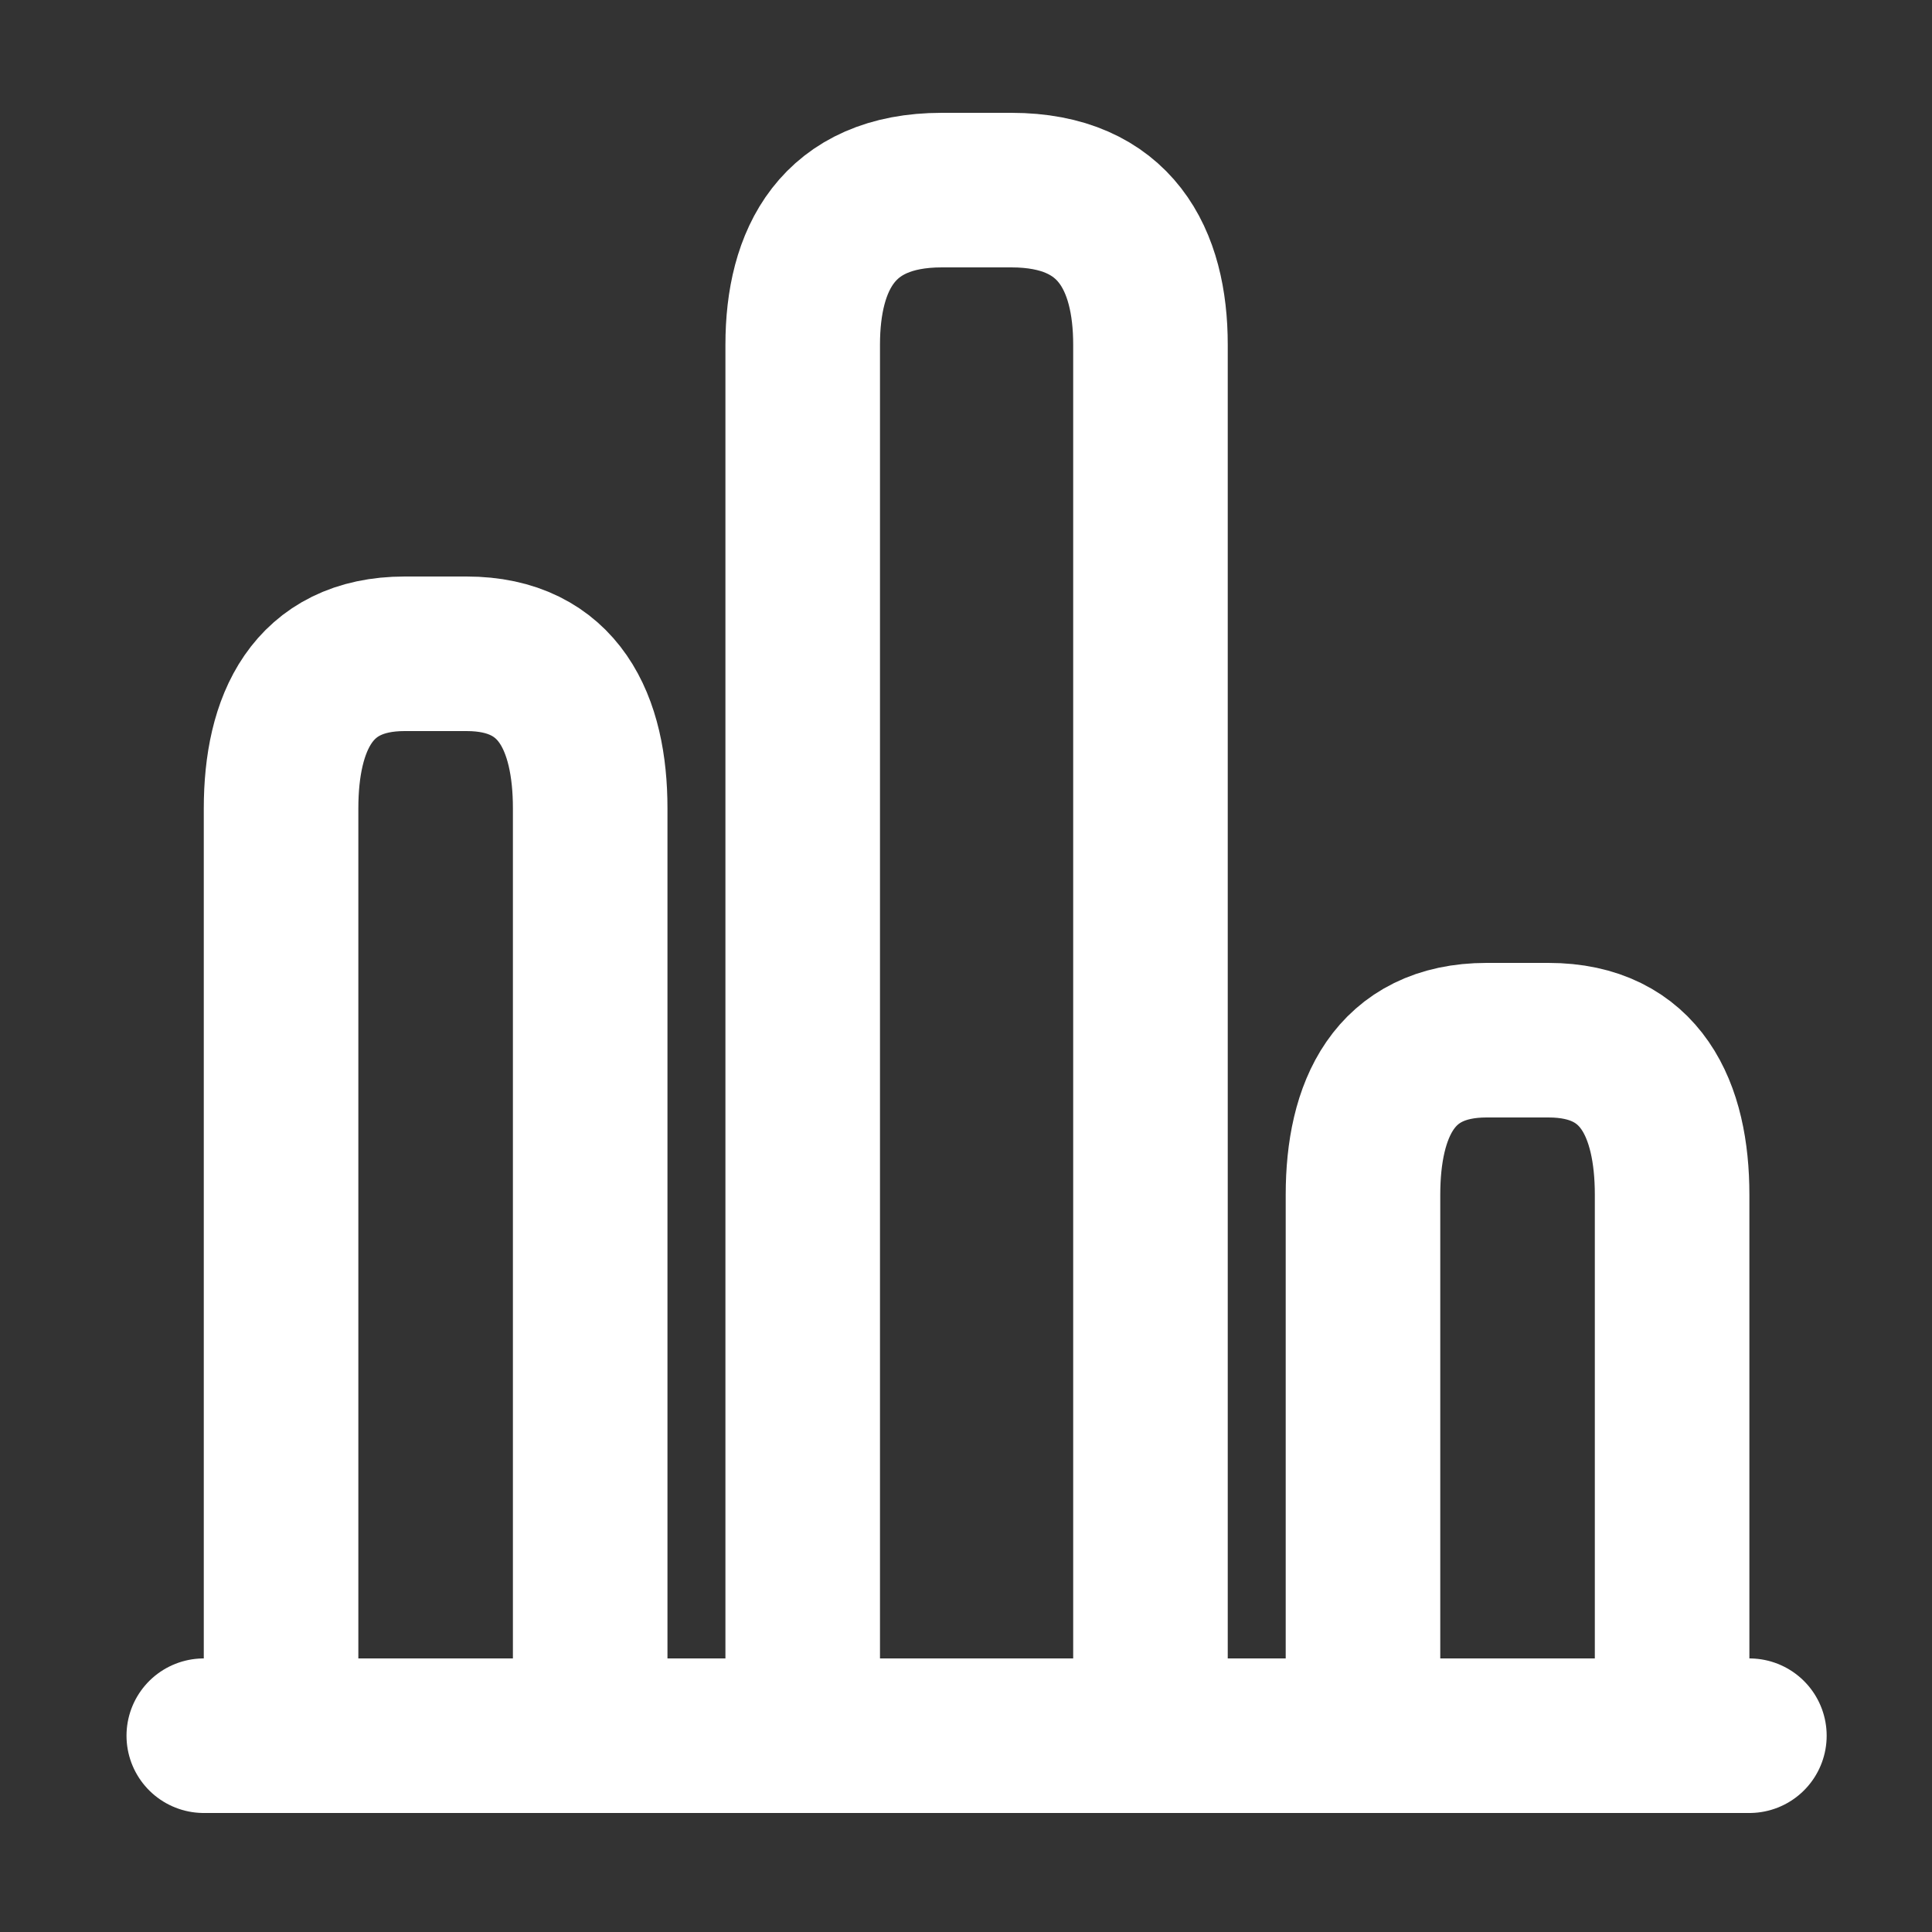
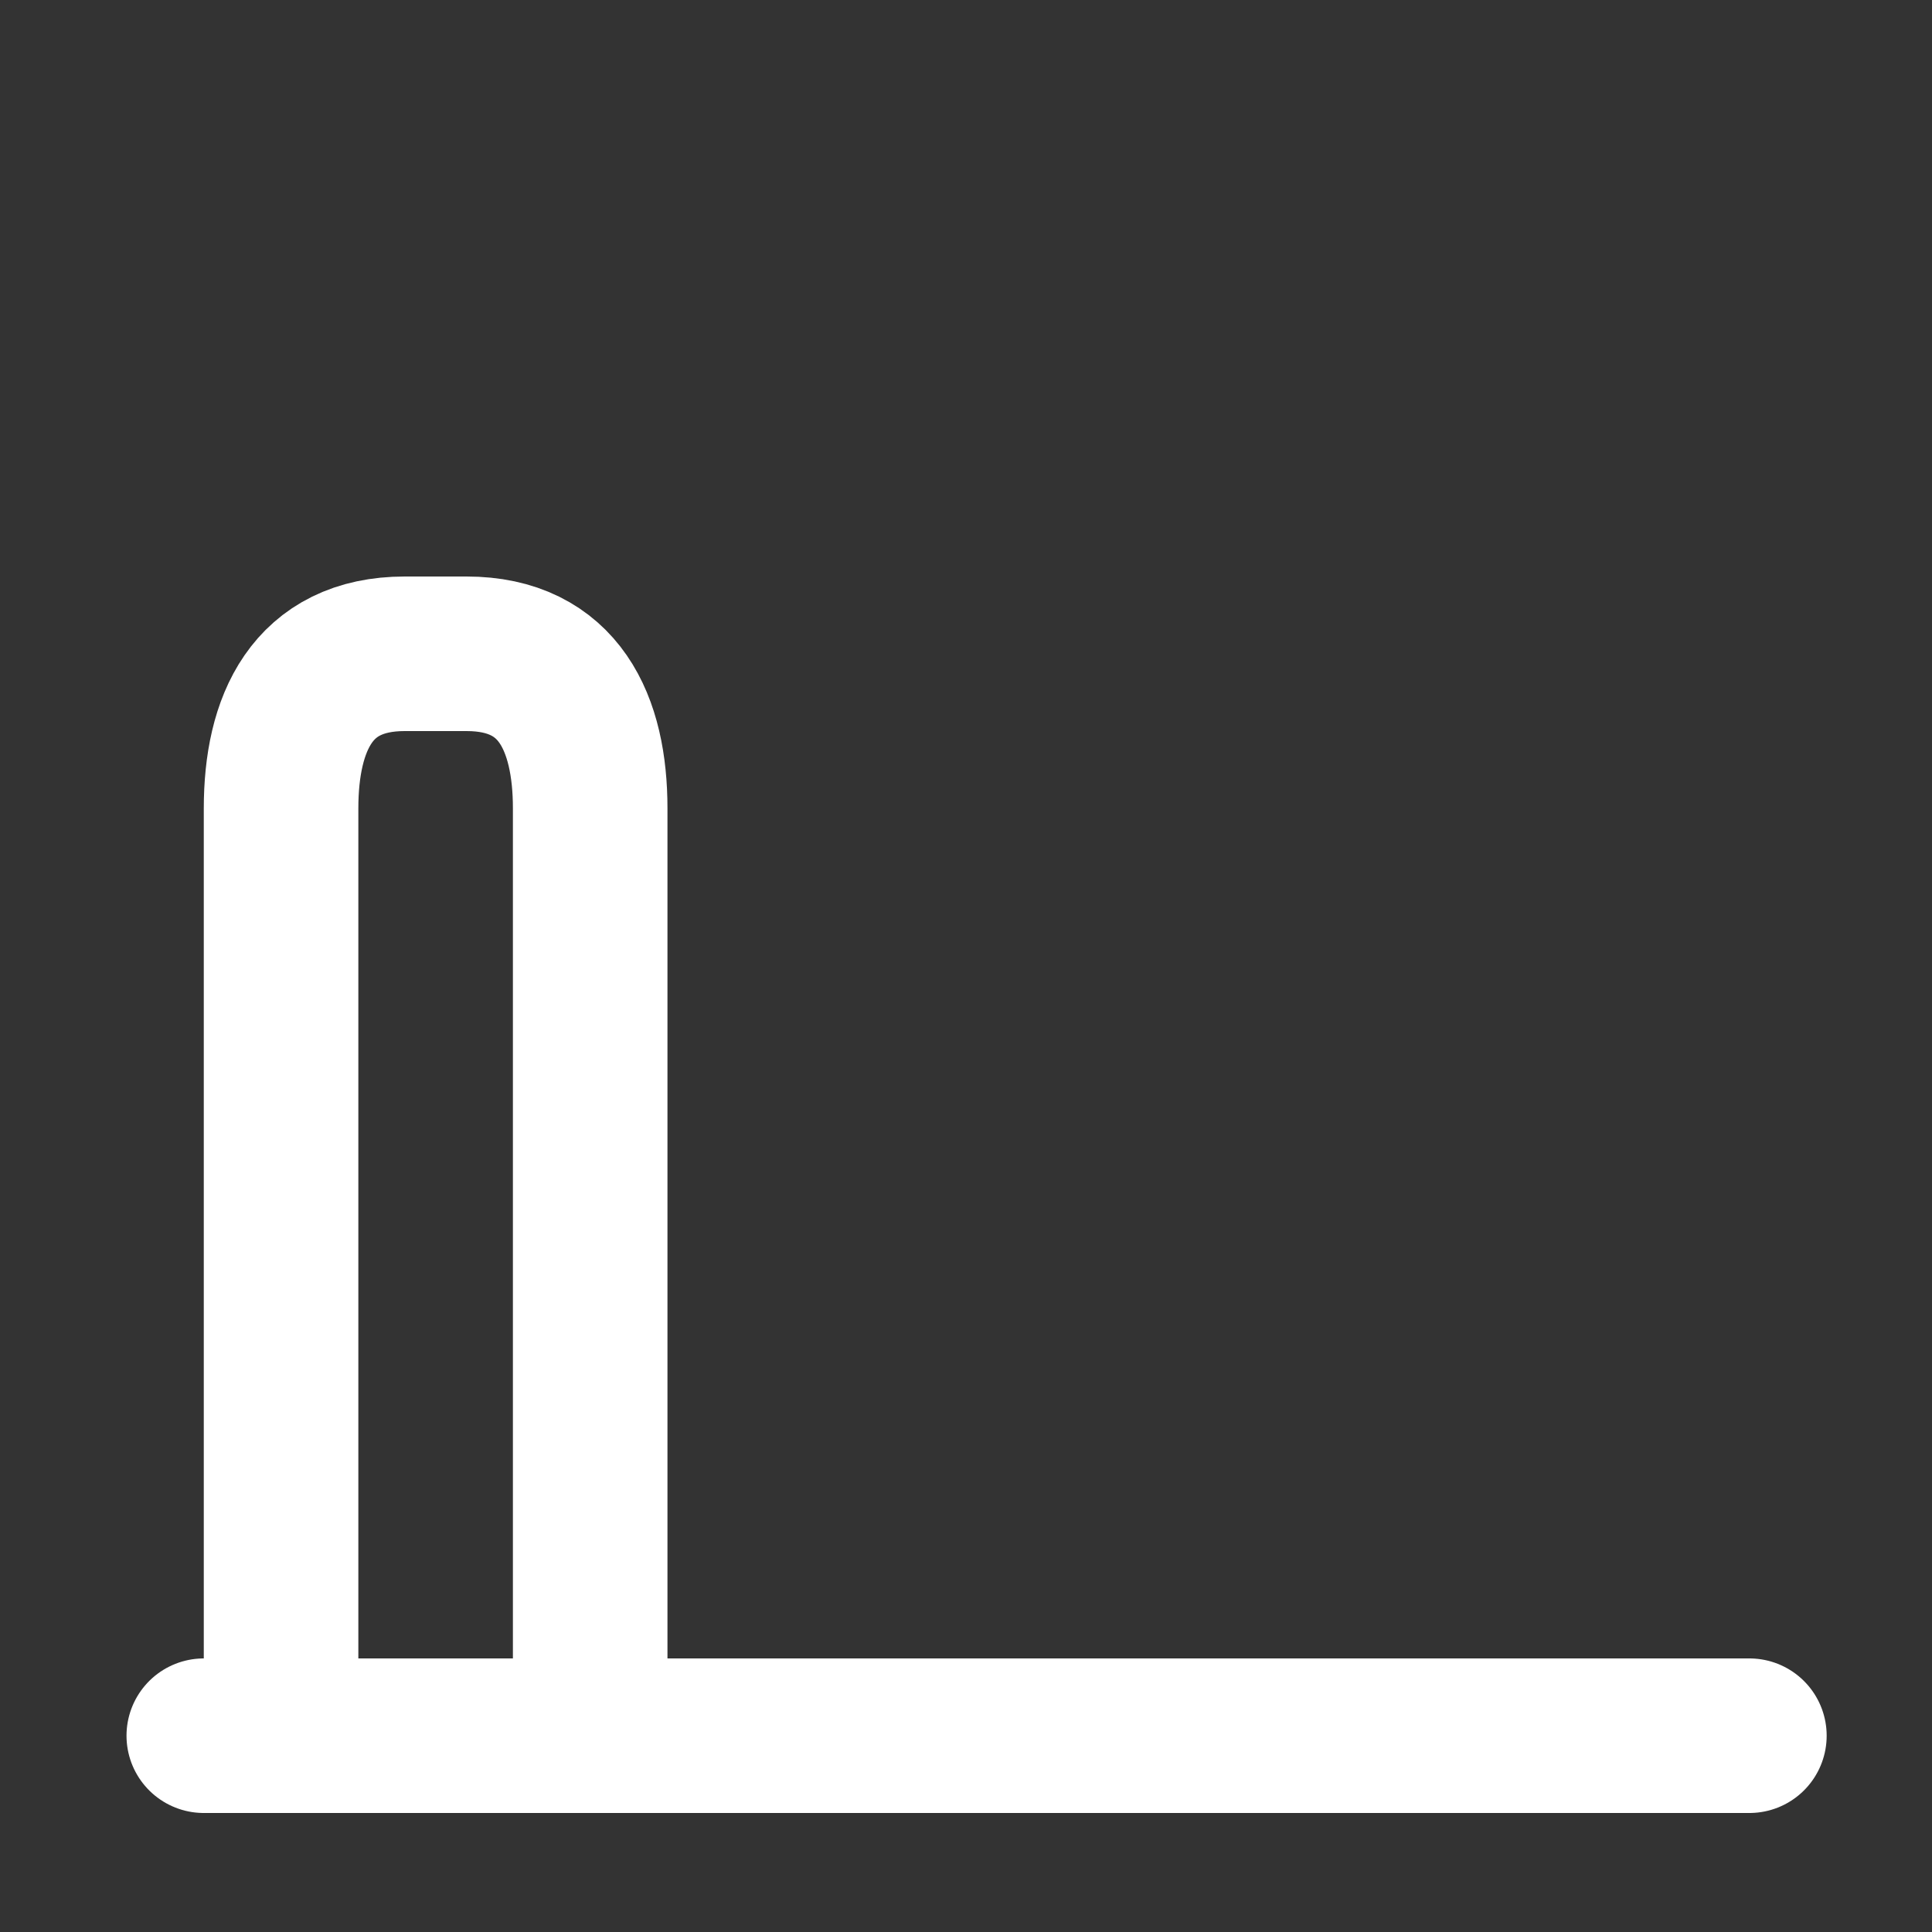
<svg xmlns="http://www.w3.org/2000/svg" width="25" height="25" viewBox="0 0 25 25" fill="none">
  <rect x="0" y="0" width="25" height="25" fill="#333333" stroke="none" />
  <path d="M2.637 22.46H22.637" stroke="white" stroke-width="2" stroke-miterlimit="10" stroke-linecap="round" stroke-linejoin="round" />
-   <path d="M10.387 4.46V22.46H14.887V4.46C14.887 3.36 14.437 2.46 13.087 2.46H12.187C10.837 2.46 10.387 3.36 10.387 4.46Z" stroke="white" stroke-width="2" stroke-linecap="round" stroke-linejoin="round" />
  <path d="M3.637 10.46V22.46H7.637V10.46C7.637 9.36 7.237 8.46 6.037 8.46H5.237C4.037 8.46 3.637 9.36 3.637 10.46Z" stroke="white" stroke-width="2" stroke-linecap="round" stroke-linejoin="round" />
-   <path d="M17.637 15.46V22.46H21.637V15.46C21.637 14.36 21.237 13.46 20.037 13.46H19.237C18.037 13.46 17.637 14.36 17.637 15.46Z" stroke="white" stroke-width="2" stroke-linecap="round" stroke-linejoin="round" />
</svg>